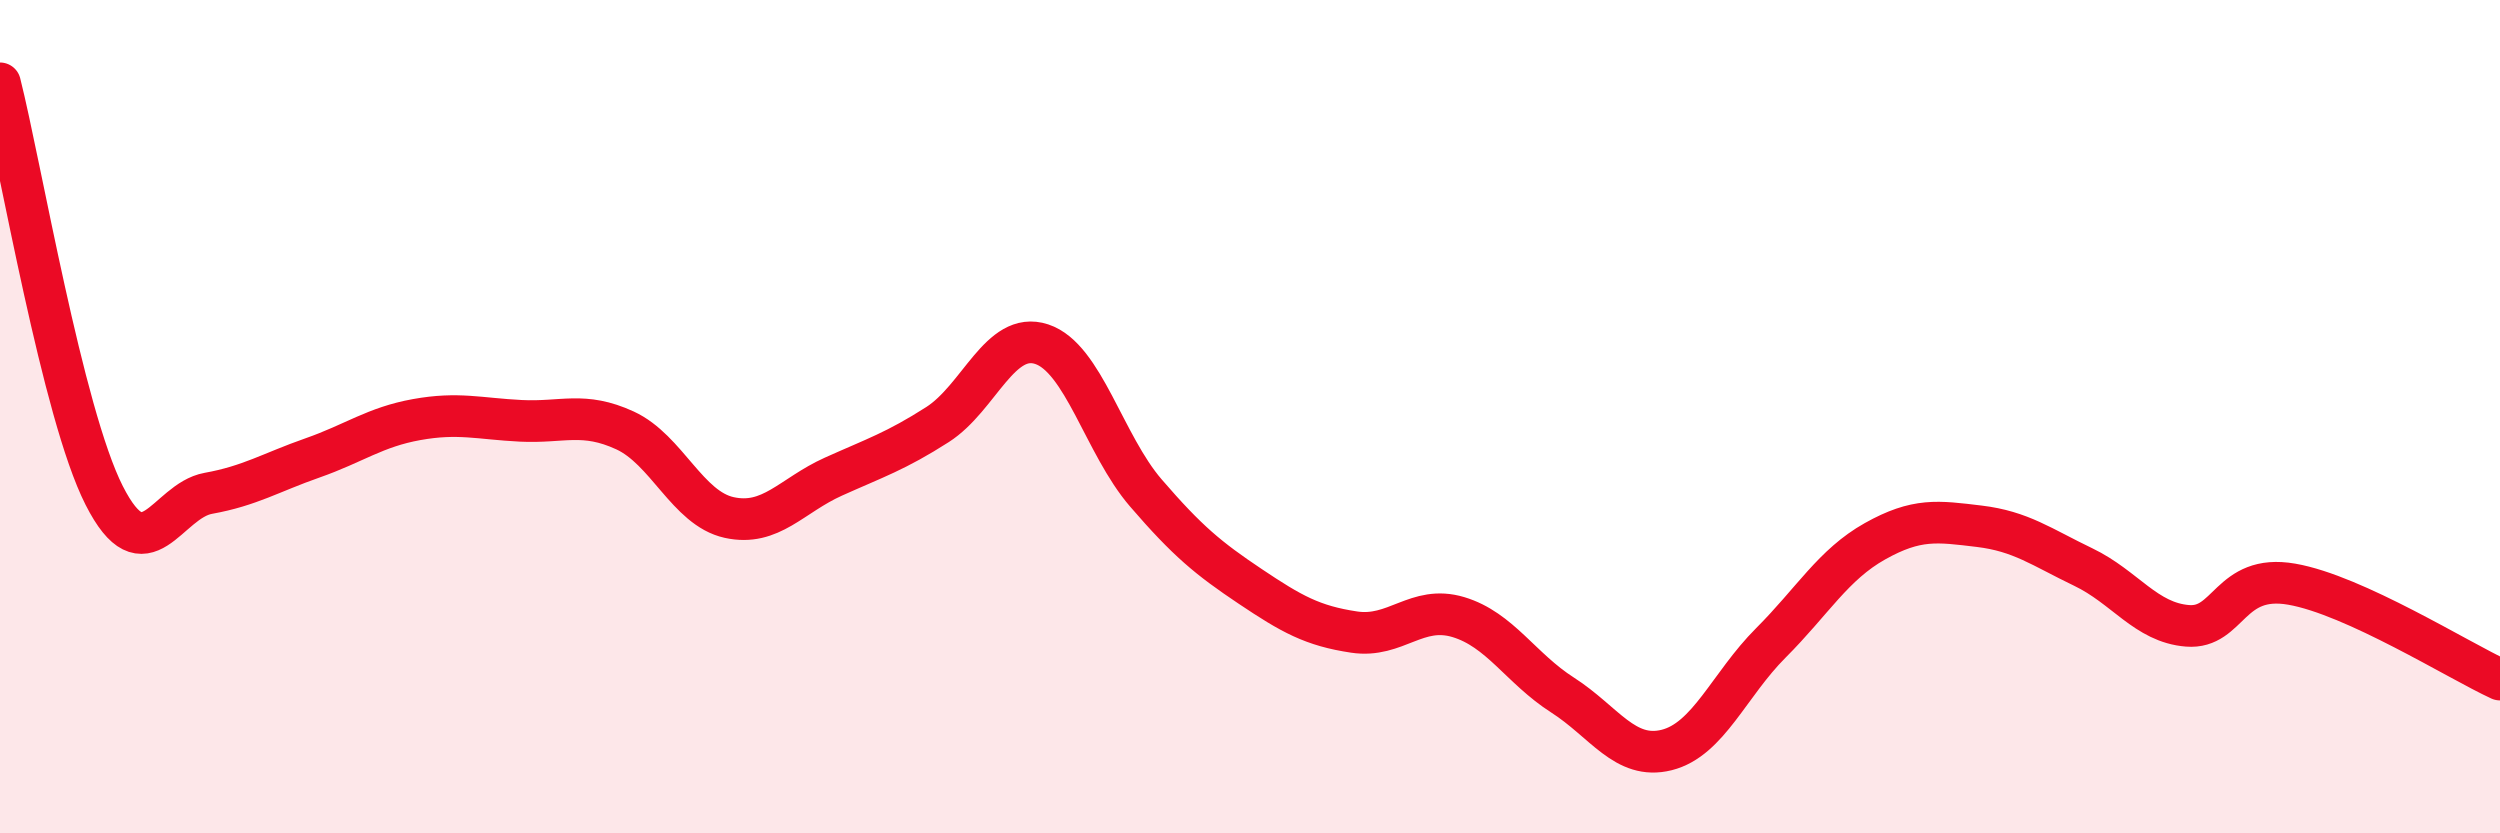
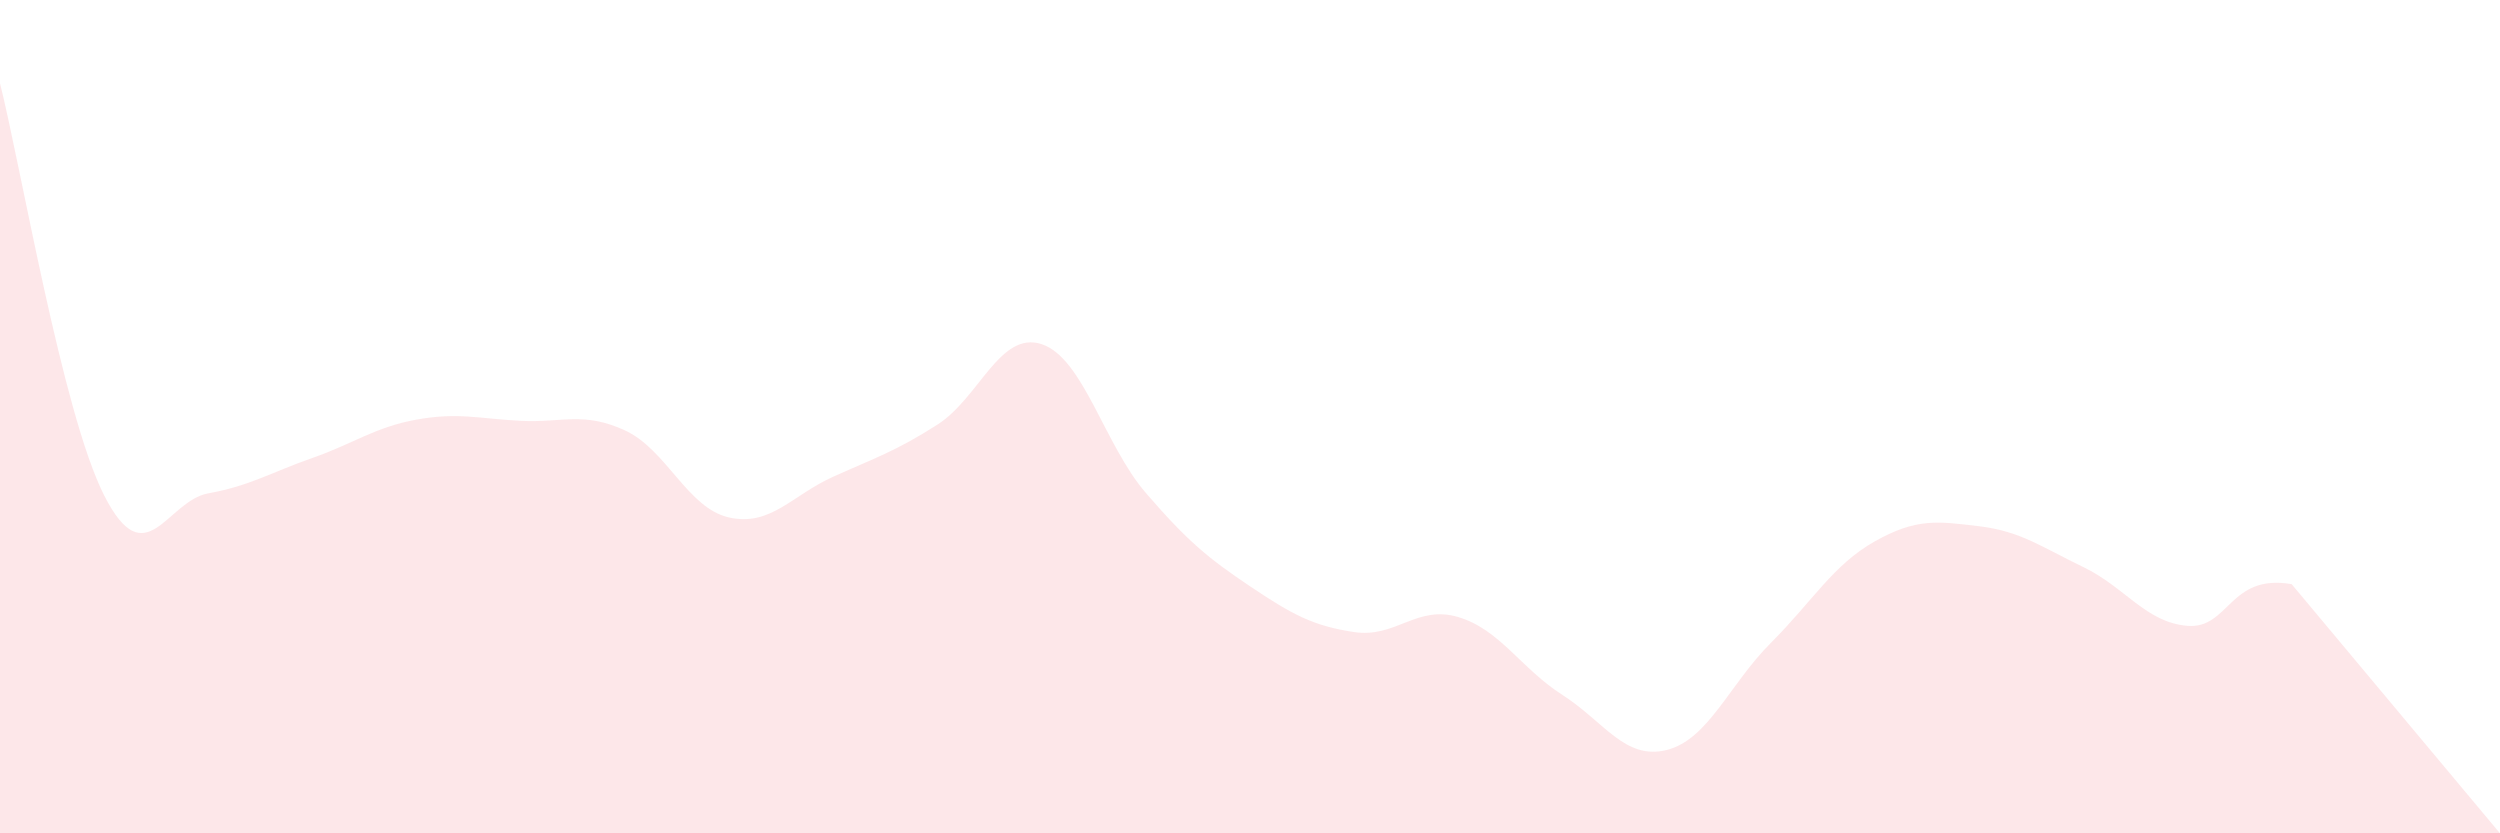
<svg xmlns="http://www.w3.org/2000/svg" width="60" height="20" viewBox="0 0 60 20">
-   <path d="M 0,2 C 0.5,3.98 1.5,9.92 2.5,11.89 C 3.5,13.86 4,12.02 5,11.84 C 6,11.66 6.5,11.34 7.5,10.99 C 8.5,10.64 9,10.25 10,10.07 C 11,9.89 11.5,10.05 12.5,10.1 C 13.5,10.15 14,9.87 15,10.33 C 16,10.79 16.5,12.2 17.5,12.42 C 18.5,12.64 19,11.89 20,11.44 C 21,10.99 21.5,10.83 22.5,10.19 C 23.5,9.55 24,7.93 25,8.26 C 26,8.59 26.5,10.67 27.5,11.83 C 28.5,12.99 29,13.4 30,14.07 C 31,14.74 31.5,15.02 32.5,15.17 C 33.5,15.32 34,14.51 35,14.81 C 36,15.11 36.5,16.04 37.5,16.68 C 38.5,17.32 39,18.25 40,18 C 41,17.75 41.5,16.43 42.5,15.43 C 43.5,14.43 44,13.55 45,12.99 C 46,12.43 46.5,12.51 47.5,12.63 C 48.5,12.75 49,13.13 50,13.61 C 51,14.09 51.5,14.94 52.5,15.02 C 53.5,15.1 53.5,13.76 55,14.02 C 56.5,14.28 59,15.85 60,16.31L60 20L0 20Z" fill="#EB0A25" opacity="0.1" stroke-linecap="round" stroke-linejoin="round" />
-   <path d="M 0,2 C 0.5,3.98 1.5,9.92 2.5,11.89 C 3.5,13.86 4,12.02 5,11.84 C 6,11.66 6.5,11.34 7.5,10.99 C 8.5,10.64 9,10.25 10,10.07 C 11,9.89 11.5,10.05 12.5,10.1 C 13.5,10.15 14,9.87 15,10.33 C 16,10.79 16.5,12.2 17.5,12.42 C 18.5,12.64 19,11.89 20,11.44 C 21,10.99 21.5,10.83 22.5,10.19 C 23.5,9.55 24,7.93 25,8.26 C 26,8.59 26.5,10.67 27.5,11.83 C 28.5,12.99 29,13.4 30,14.07 C 31,14.74 31.5,15.02 32.5,15.17 C 33.5,15.32 34,14.51 35,14.81 C 36,15.11 36.5,16.04 37.5,16.68 C 38.5,17.32 39,18.25 40,18 C 41,17.75 41.5,16.43 42.5,15.43 C 43.5,14.43 44,13.55 45,12.99 C 46,12.43 46.5,12.51 47.5,12.63 C 48.5,12.75 49,13.13 50,13.61 C 51,14.09 51.5,14.94 52.5,15.02 C 53.5,15.1 53.5,13.76 55,14.02 C 56.5,14.28 59,15.85 60,16.31" stroke="#EB0A25" stroke-width="1" fill="none" stroke-linecap="round" stroke-linejoin="round" />
+   <path d="M 0,2 C 0.5,3.98 1.5,9.92 2.5,11.89 C 3.5,13.86 4,12.02 5,11.84 C 6,11.66 6.5,11.34 7.5,10.99 C 8.5,10.64 9,10.25 10,10.07 C 11,9.89 11.5,10.05 12.5,10.1 C 13.5,10.15 14,9.87 15,10.33 C 16,10.79 16.5,12.2 17.5,12.42 C 18.5,12.64 19,11.89 20,11.44 C 21,10.99 21.5,10.83 22.5,10.19 C 23.5,9.55 24,7.93 25,8.26 C 26,8.59 26.5,10.67 27.5,11.83 C 28.5,12.99 29,13.4 30,14.07 C 31,14.74 31.5,15.02 32.5,15.17 C 33.5,15.32 34,14.51 35,14.81 C 36,15.11 36.5,16.04 37.5,16.68 C 38.5,17.32 39,18.25 40,18 C 41,17.75 41.5,16.43 42.5,15.43 C 43.5,14.43 44,13.55 45,12.99 C 46,12.43 46.5,12.51 47.5,12.63 C 48.5,12.75 49,13.13 50,13.61 C 51,14.09 51.5,14.94 52.5,15.02 C 53.5,15.1 53.5,13.76 55,14.02 L60 20L0 20Z" fill="#EB0A25" opacity="0.1" stroke-linecap="round" stroke-linejoin="round" />
</svg>